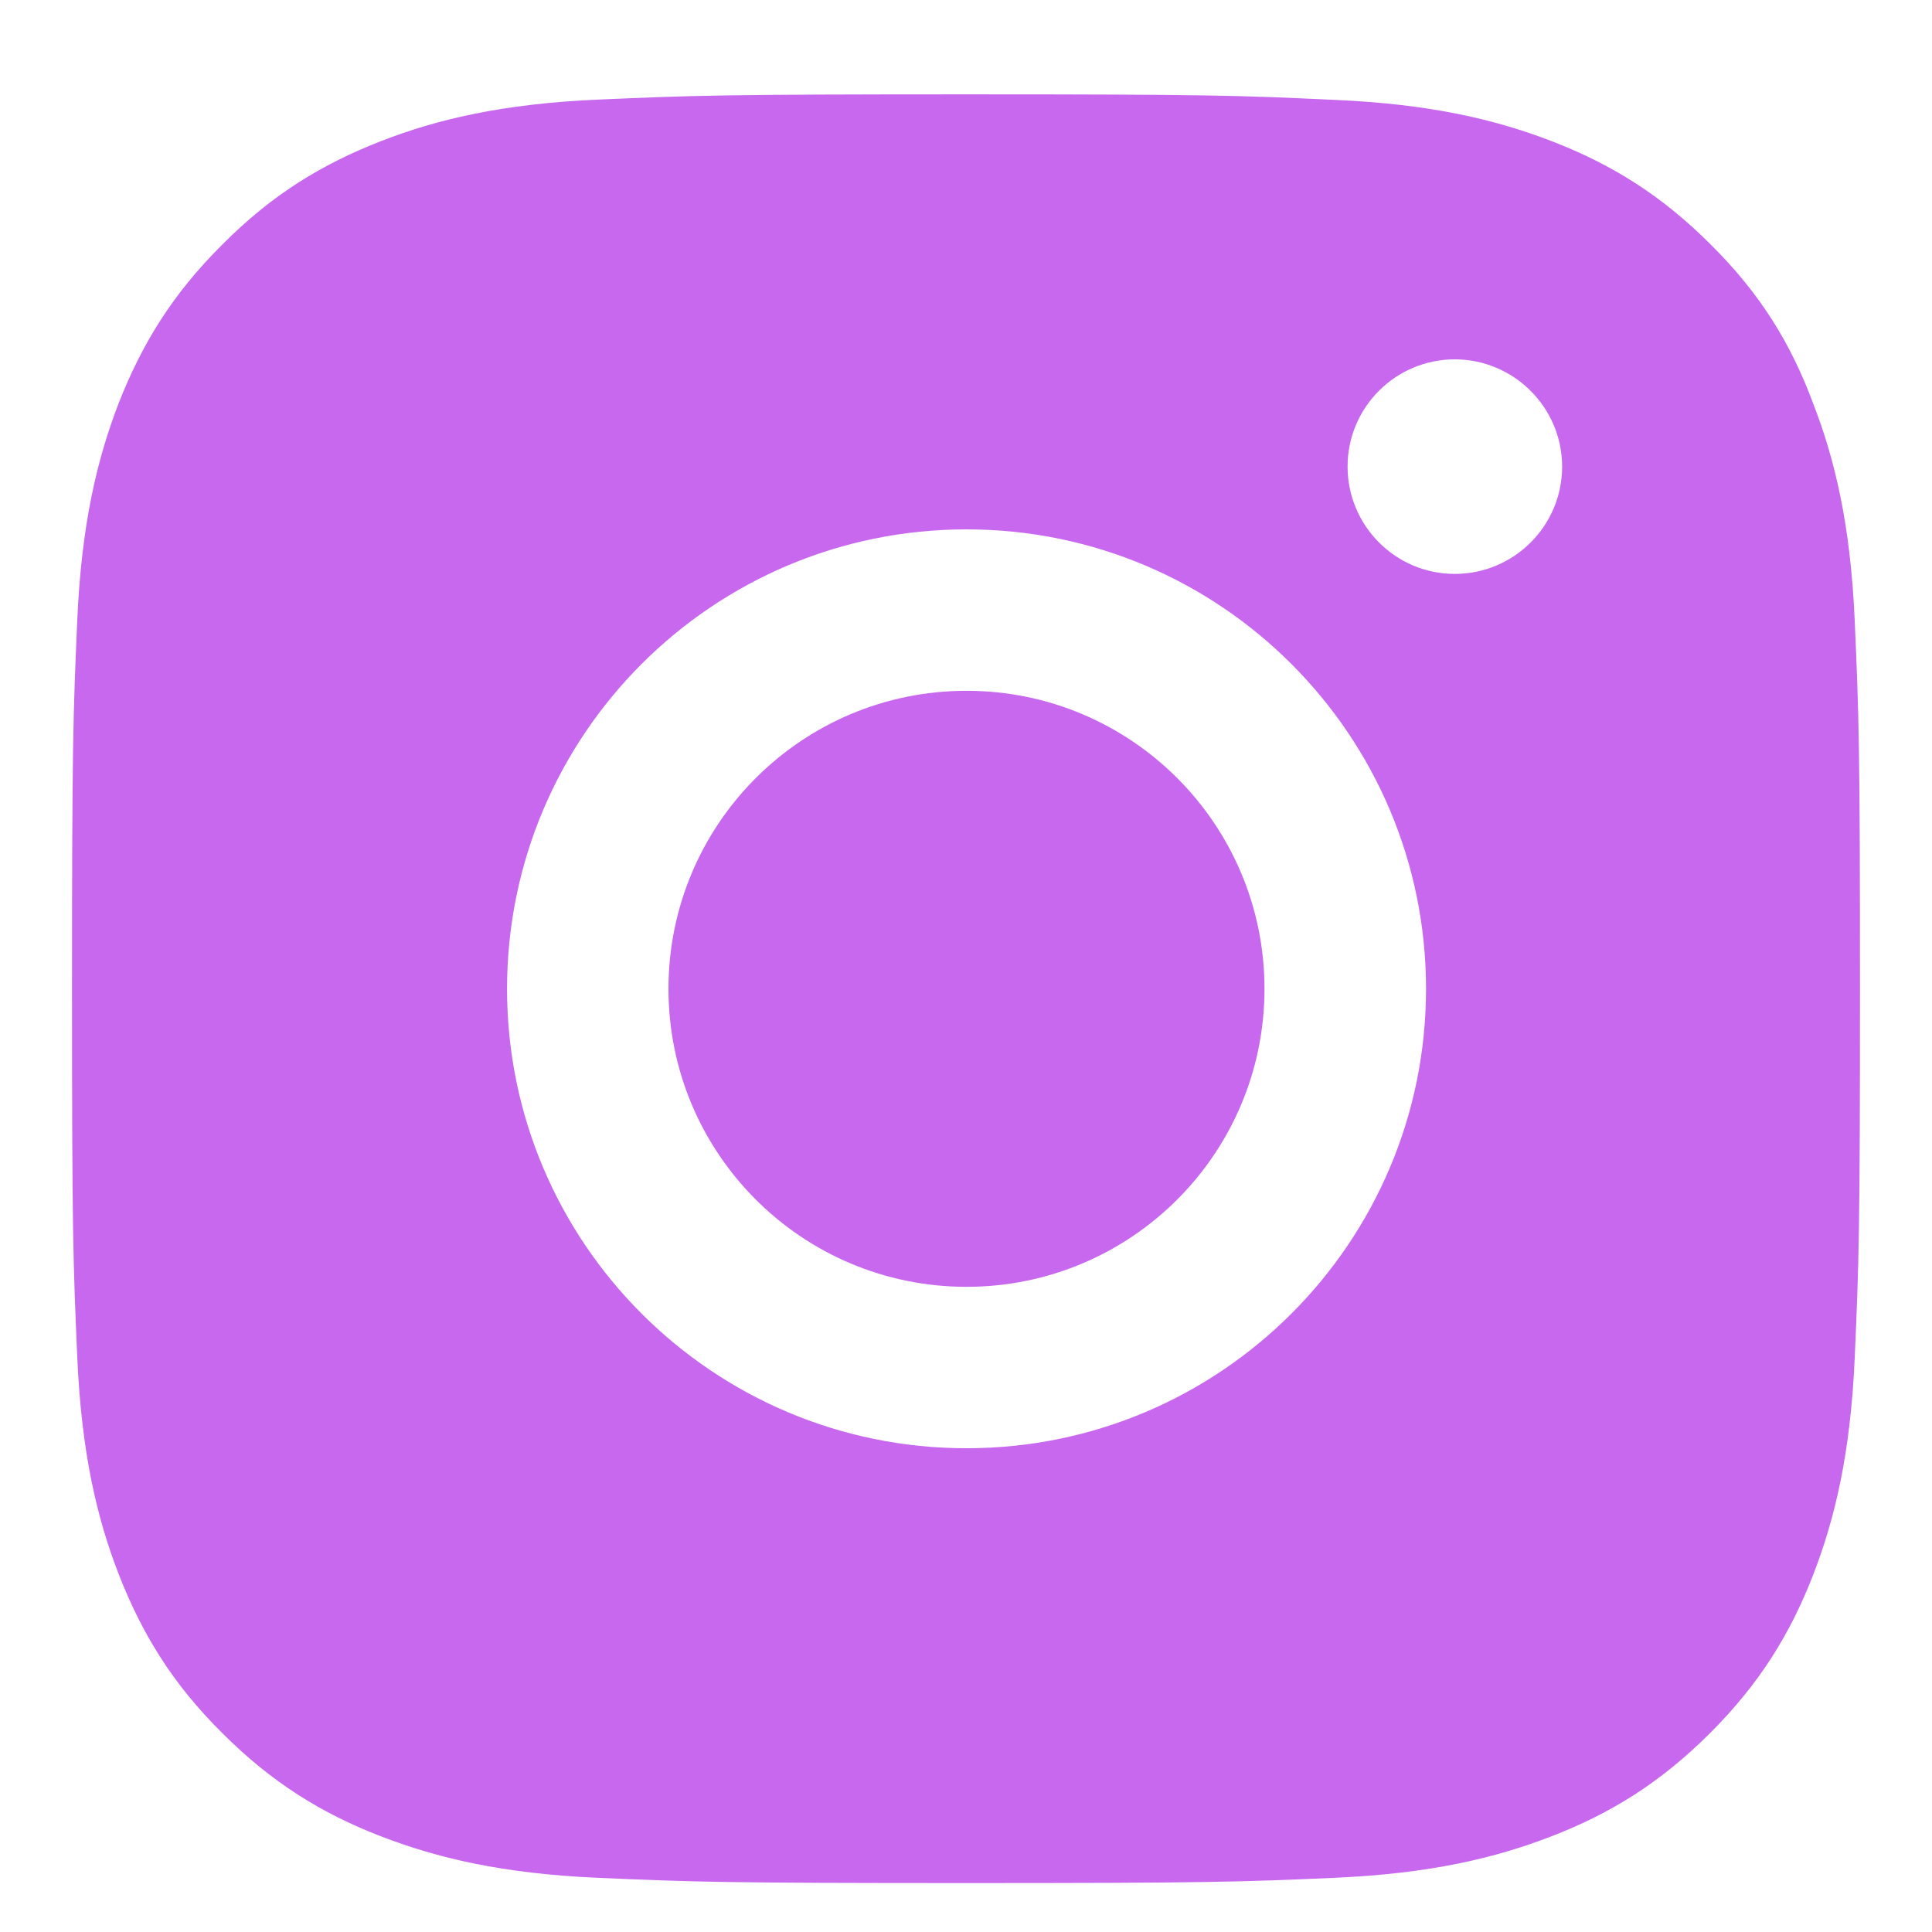
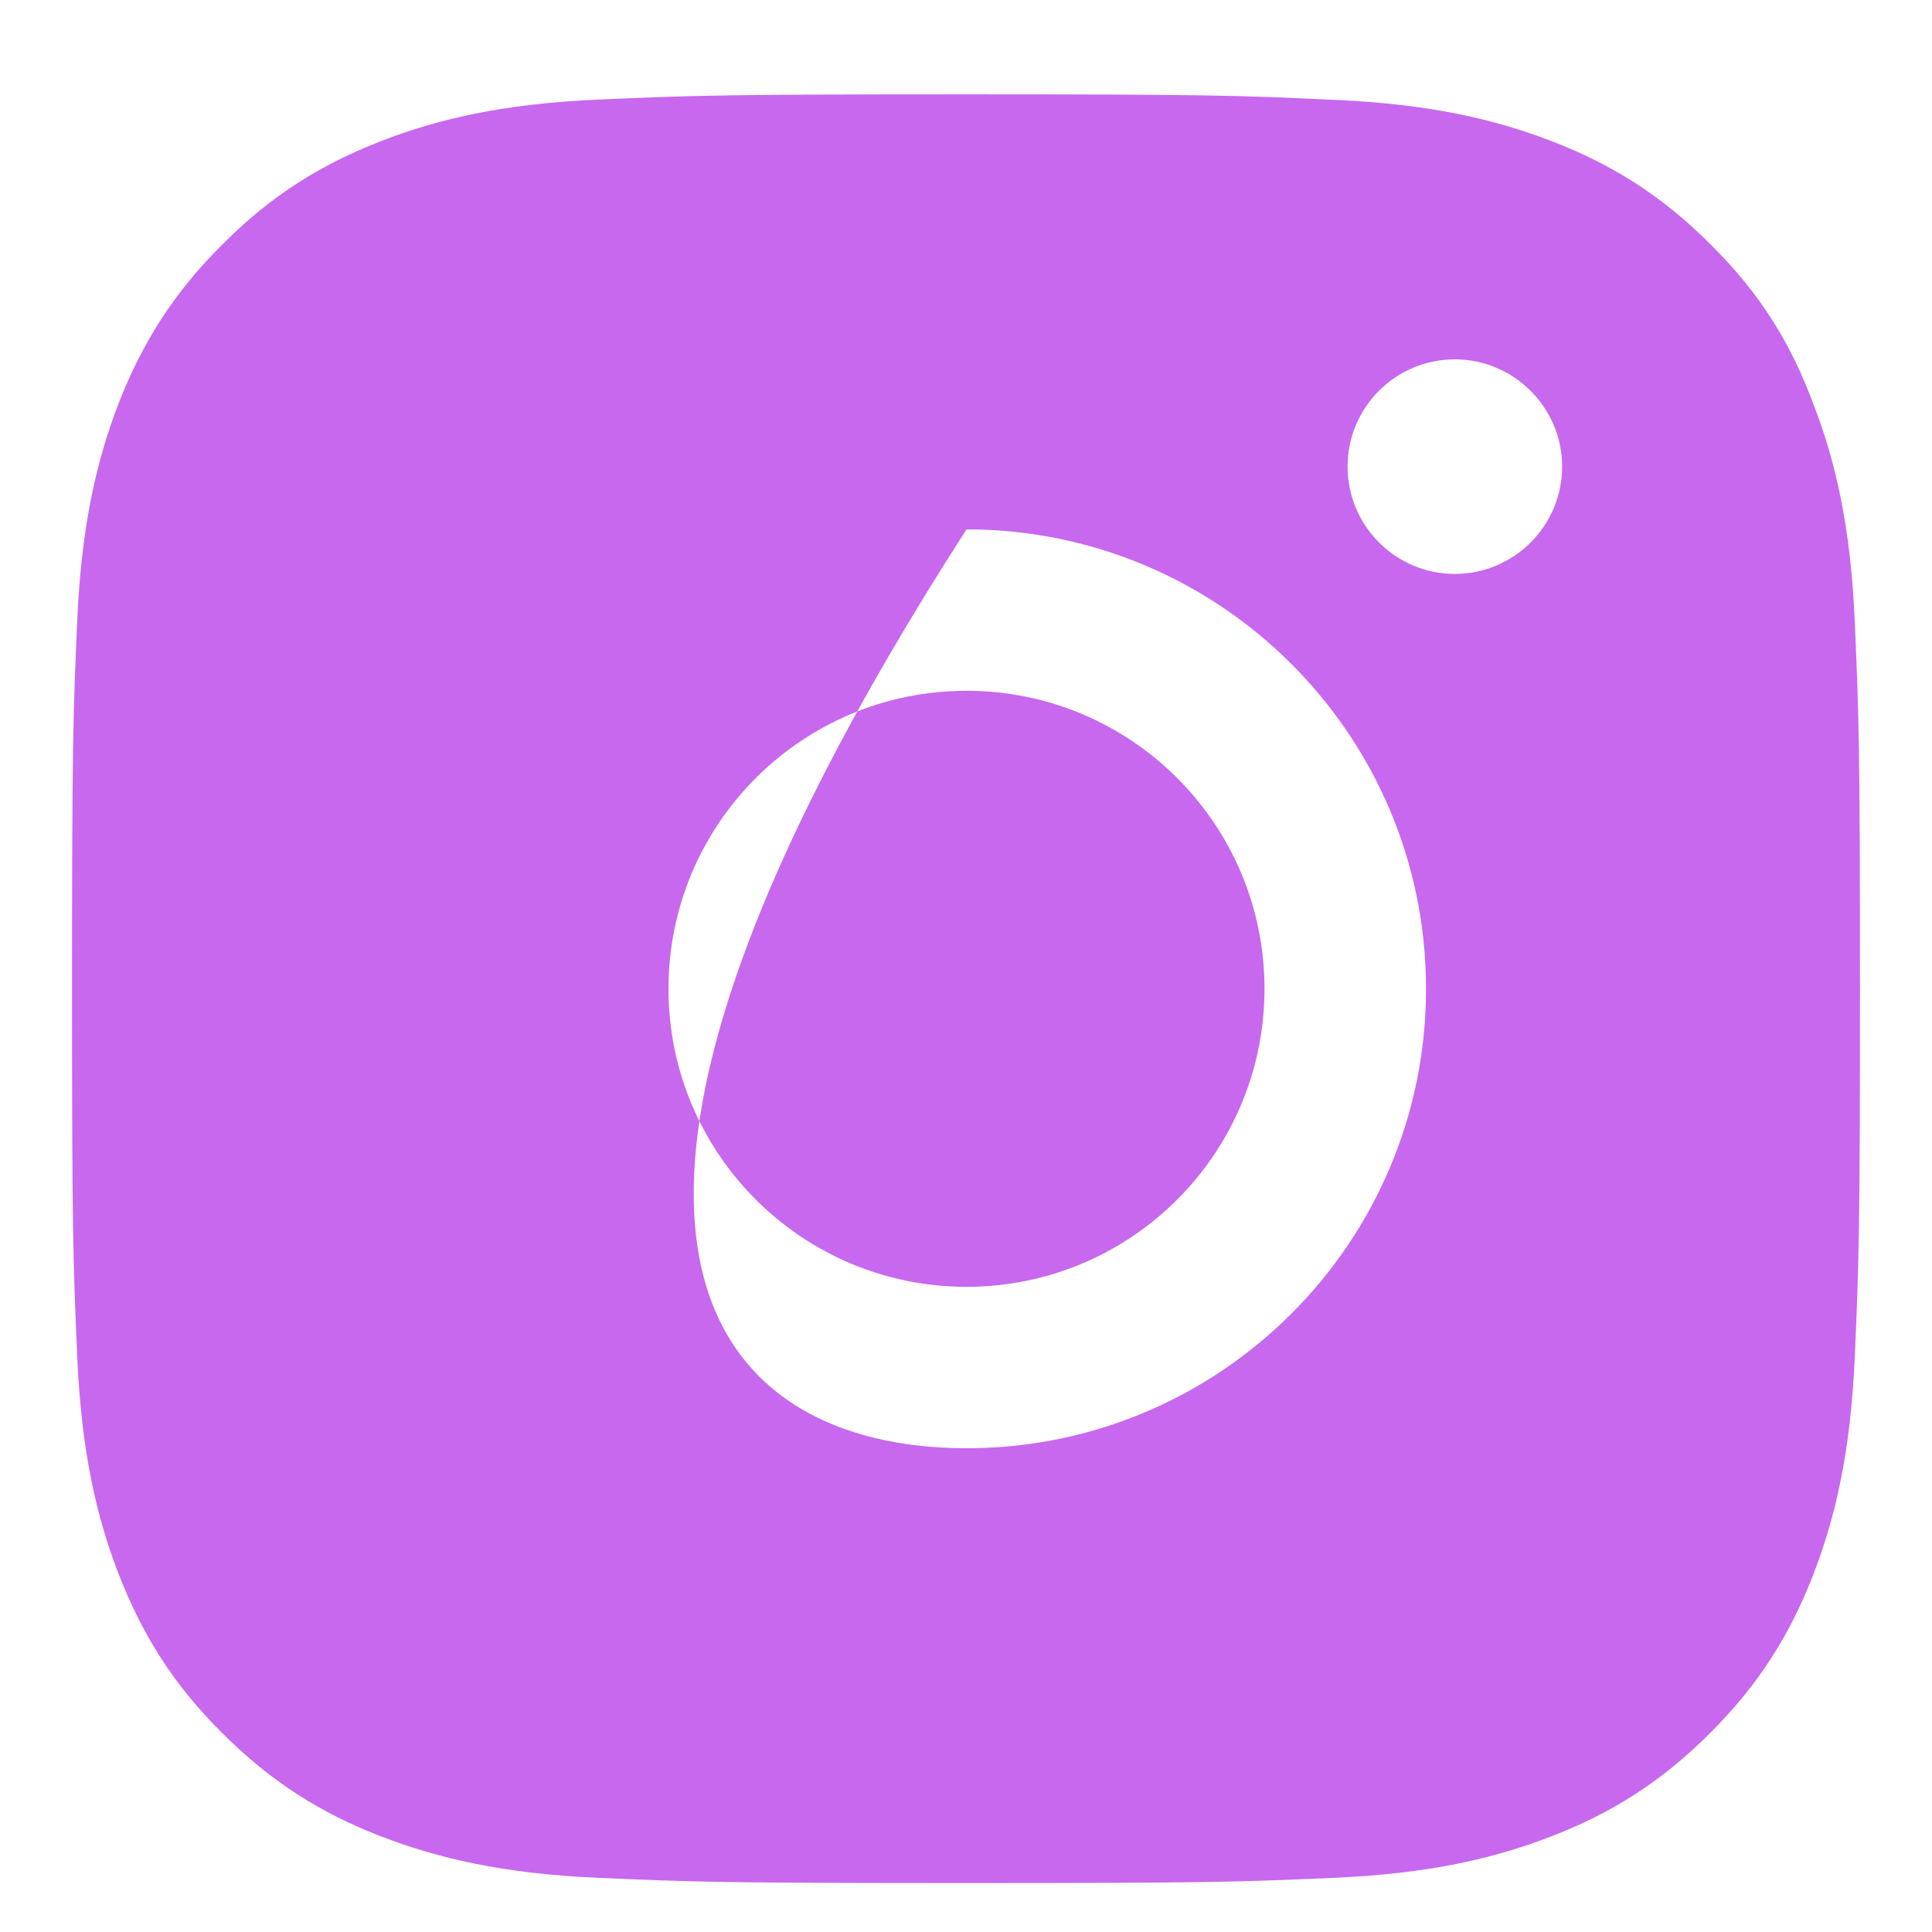
<svg xmlns="http://www.w3.org/2000/svg" width="18" height="18" viewBox="0 0 18 18" fill="none">
-   <path fill-rule="evenodd" clip-rule="evenodd" d="M5.57 0.928C6.459 0.889 6.742 0.879 9.005 0.879C11.268 0.879 11.551 0.889 12.443 0.931C13.328 0.97 13.934 1.113 14.464 1.318C15.011 1.53 15.477 1.816 15.939 2.279C16.405 2.741 16.688 3.207 16.893 3.76C17.098 4.287 17.241 4.896 17.28 5.782C17.319 6.67 17.329 6.954 17.329 9.216C17.329 11.479 17.319 11.762 17.28 12.651C17.241 13.536 17.098 14.142 16.893 14.672C16.681 15.219 16.395 15.685 15.932 16.147C15.47 16.609 15.005 16.896 14.458 17.107C13.93 17.312 13.322 17.456 12.436 17.495C11.547 17.534 11.264 17.544 9.002 17.544C6.739 17.544 6.456 17.534 5.567 17.495C4.682 17.456 4.076 17.312 3.545 17.107C2.999 16.896 2.533 16.609 2.071 16.147C1.605 15.685 1.322 15.219 1.107 14.669C0.902 14.142 0.759 13.533 0.72 12.647C0.681 11.759 0.671 11.476 0.671 9.213C0.671 6.95 0.681 6.667 0.72 5.775C0.759 4.89 0.902 4.284 1.107 3.753C1.322 3.207 1.605 2.741 2.071 2.279C2.533 1.813 2.999 1.53 3.549 1.315C4.076 1.11 4.685 0.967 5.57 0.928ZM9.005 4.932C6.641 4.932 4.724 6.849 4.724 9.213C4.724 11.576 6.641 13.493 9.005 13.493C11.368 13.493 13.286 11.576 13.286 9.213C13.286 6.849 11.368 4.932 9.005 4.932ZM9.005 11.989C7.471 11.989 6.228 10.746 6.228 9.213C6.228 7.679 7.471 6.436 9.005 6.436C10.538 6.436 11.781 7.679 11.781 9.213C11.781 10.746 10.538 11.989 9.005 11.989ZM13.554 5.347C14.104 5.347 14.554 4.901 14.554 4.347C14.554 3.797 14.104 3.348 13.554 3.348C13.004 3.348 12.555 3.794 12.555 4.347C12.555 4.897 13.001 5.347 13.554 5.347Z" fill="#C768EE" />
+   <path fill-rule="evenodd" clip-rule="evenodd" d="M5.57 0.928C6.459 0.889 6.742 0.879 9.005 0.879C11.268 0.879 11.551 0.889 12.443 0.931C13.328 0.97 13.934 1.113 14.464 1.318C15.011 1.53 15.477 1.816 15.939 2.279C16.405 2.741 16.688 3.207 16.893 3.76C17.098 4.287 17.241 4.896 17.28 5.782C17.319 6.67 17.329 6.954 17.329 9.216C17.329 11.479 17.319 11.762 17.28 12.651C17.241 13.536 17.098 14.142 16.893 14.672C16.681 15.219 16.395 15.685 15.932 16.147C15.47 16.609 15.005 16.896 14.458 17.107C13.93 17.312 13.322 17.456 12.436 17.495C11.547 17.534 11.264 17.544 9.002 17.544C6.739 17.544 6.456 17.534 5.567 17.495C4.682 17.456 4.076 17.312 3.545 17.107C2.999 16.896 2.533 16.609 2.071 16.147C1.605 15.685 1.322 15.219 1.107 14.669C0.902 14.142 0.759 13.533 0.72 12.647C0.681 11.759 0.671 11.476 0.671 9.213C0.671 6.95 0.681 6.667 0.72 5.775C0.759 4.89 0.902 4.284 1.107 3.753C1.322 3.207 1.605 2.741 2.071 2.279C2.533 1.813 2.999 1.53 3.549 1.315C4.076 1.11 4.685 0.967 5.57 0.928ZM9.005 4.932C4.724 11.576 6.641 13.493 9.005 13.493C11.368 13.493 13.286 11.576 13.286 9.213C13.286 6.849 11.368 4.932 9.005 4.932ZM9.005 11.989C7.471 11.989 6.228 10.746 6.228 9.213C6.228 7.679 7.471 6.436 9.005 6.436C10.538 6.436 11.781 7.679 11.781 9.213C11.781 10.746 10.538 11.989 9.005 11.989ZM13.554 5.347C14.104 5.347 14.554 4.901 14.554 4.347C14.554 3.797 14.104 3.348 13.554 3.348C13.004 3.348 12.555 3.794 12.555 4.347C12.555 4.897 13.001 5.347 13.554 5.347Z" fill="#C768EE" />
</svg>